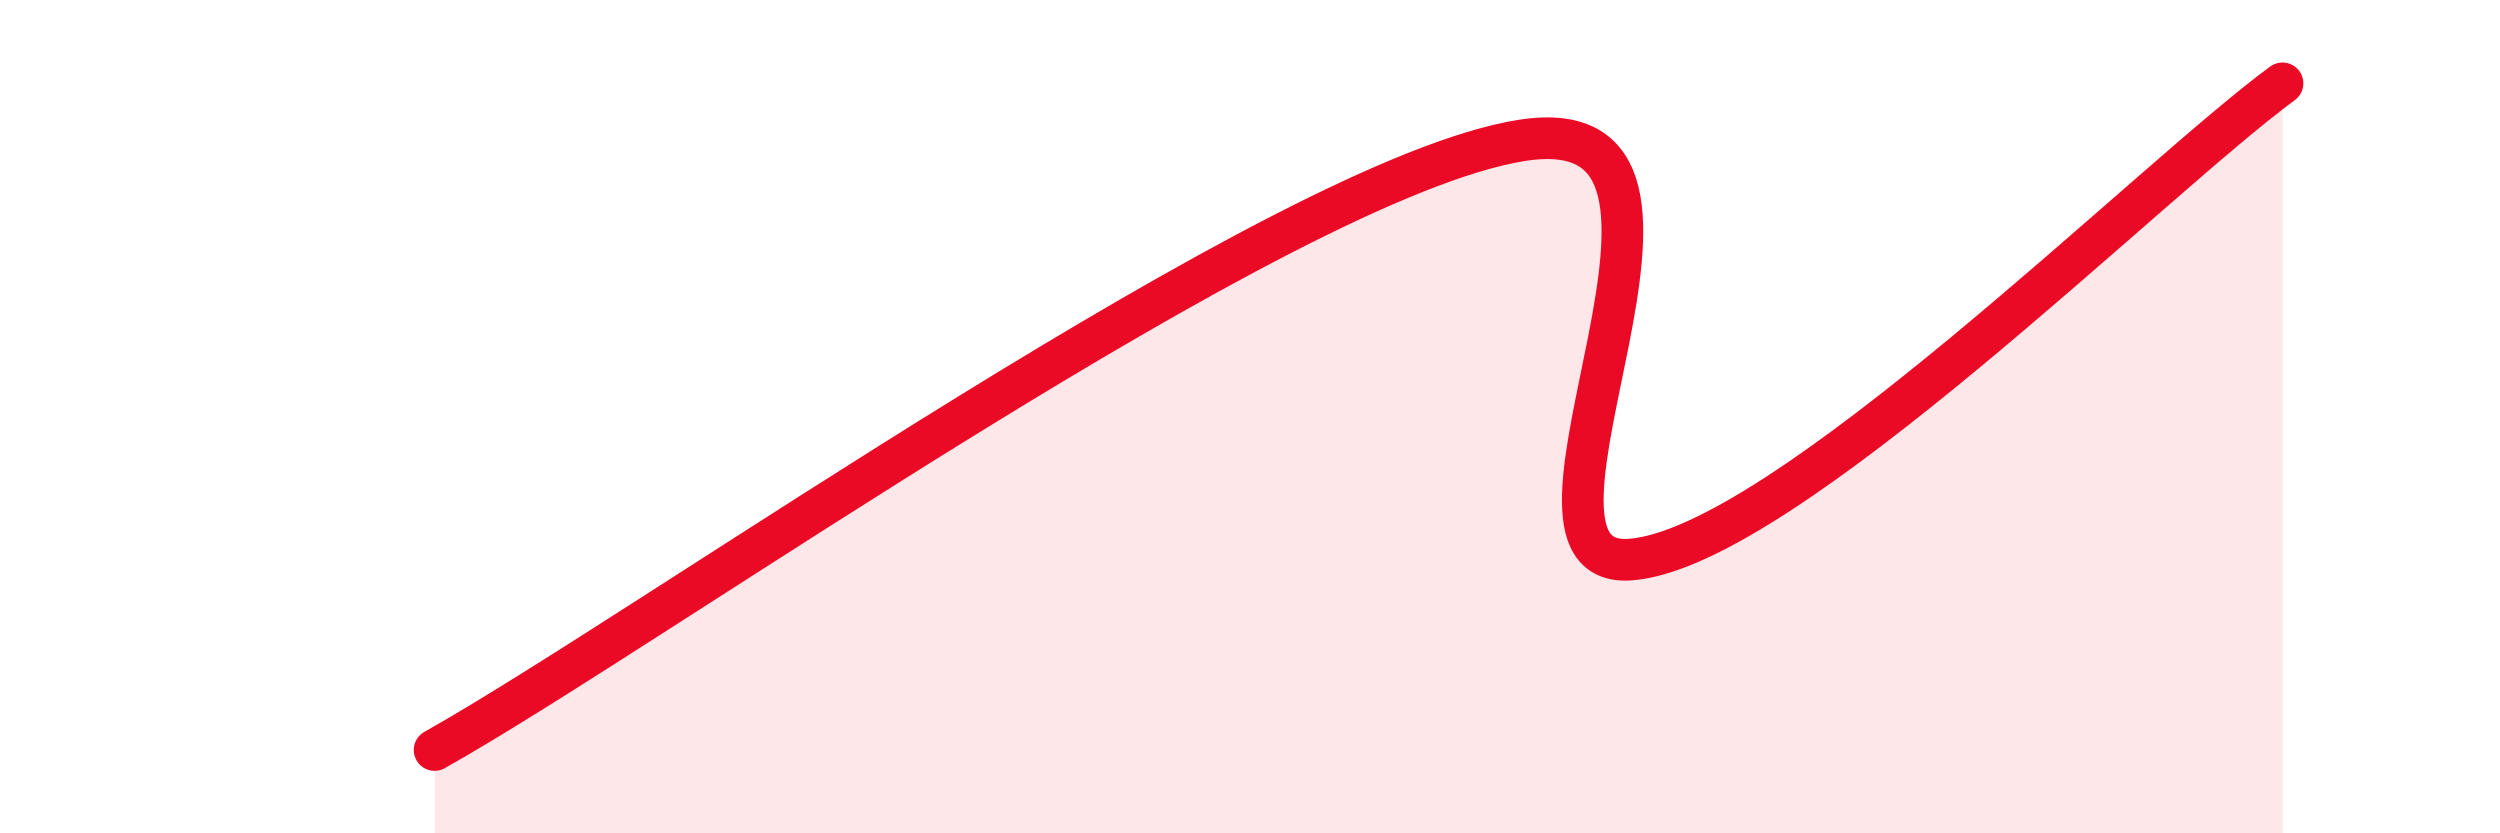
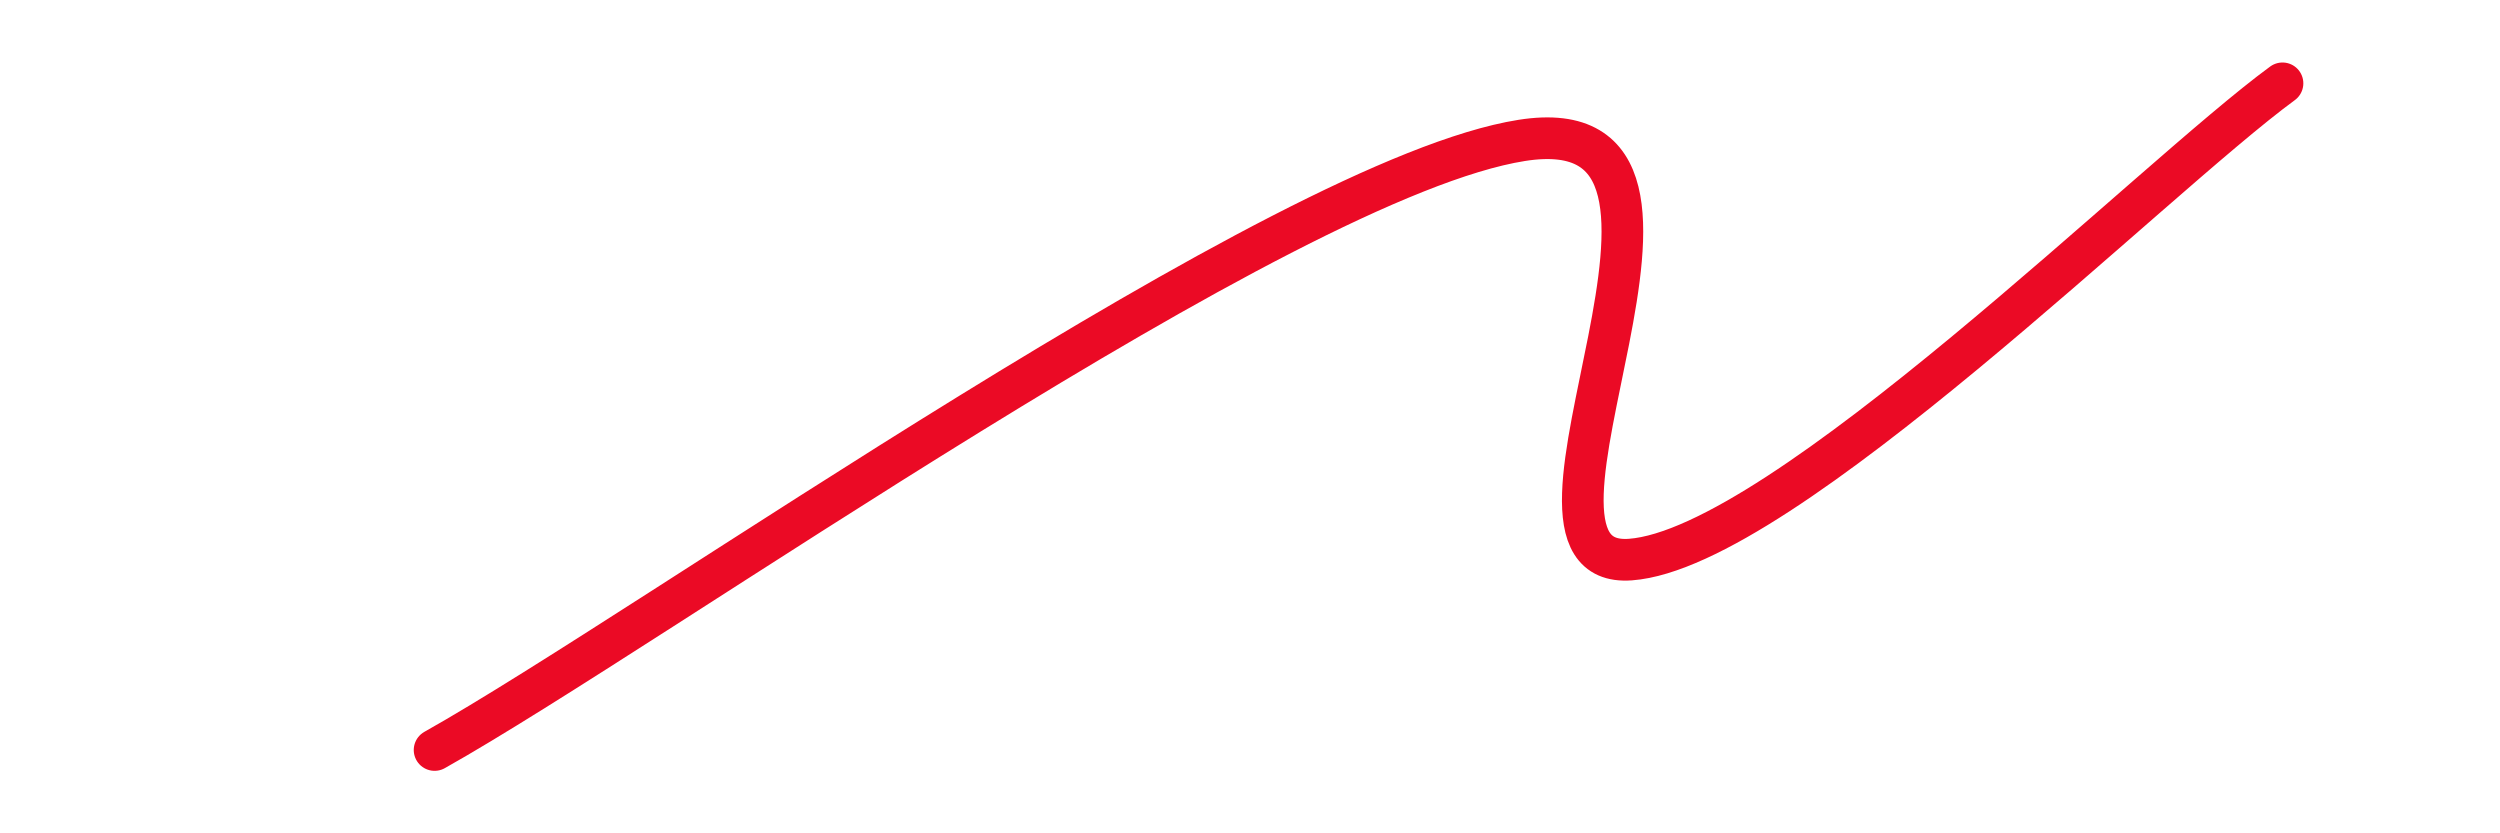
<svg xmlns="http://www.w3.org/2000/svg" width="60" height="20" viewBox="0 0 60 20">
-   <path d="M 10.43,18 C 15.65,15.07 30.78,4.28 36.52,3.37 C 42.26,2.46 35.48,13.7 39.13,13.43 C 42.78,13.16 51.65,4.29 54.78,2L54.78 20L10.43 20Z" fill="#EB0A25" opacity="0.1" stroke-linecap="round" stroke-linejoin="round" />
  <path d="M 10.43,18 C 15.65,15.07 30.78,4.28 36.52,3.37 C 42.26,2.46 35.48,13.7 39.13,13.43 C 42.78,13.16 51.65,4.29 54.78,2" stroke="#EB0A25" stroke-width="1" fill="none" stroke-linecap="round" stroke-linejoin="round" />
</svg>